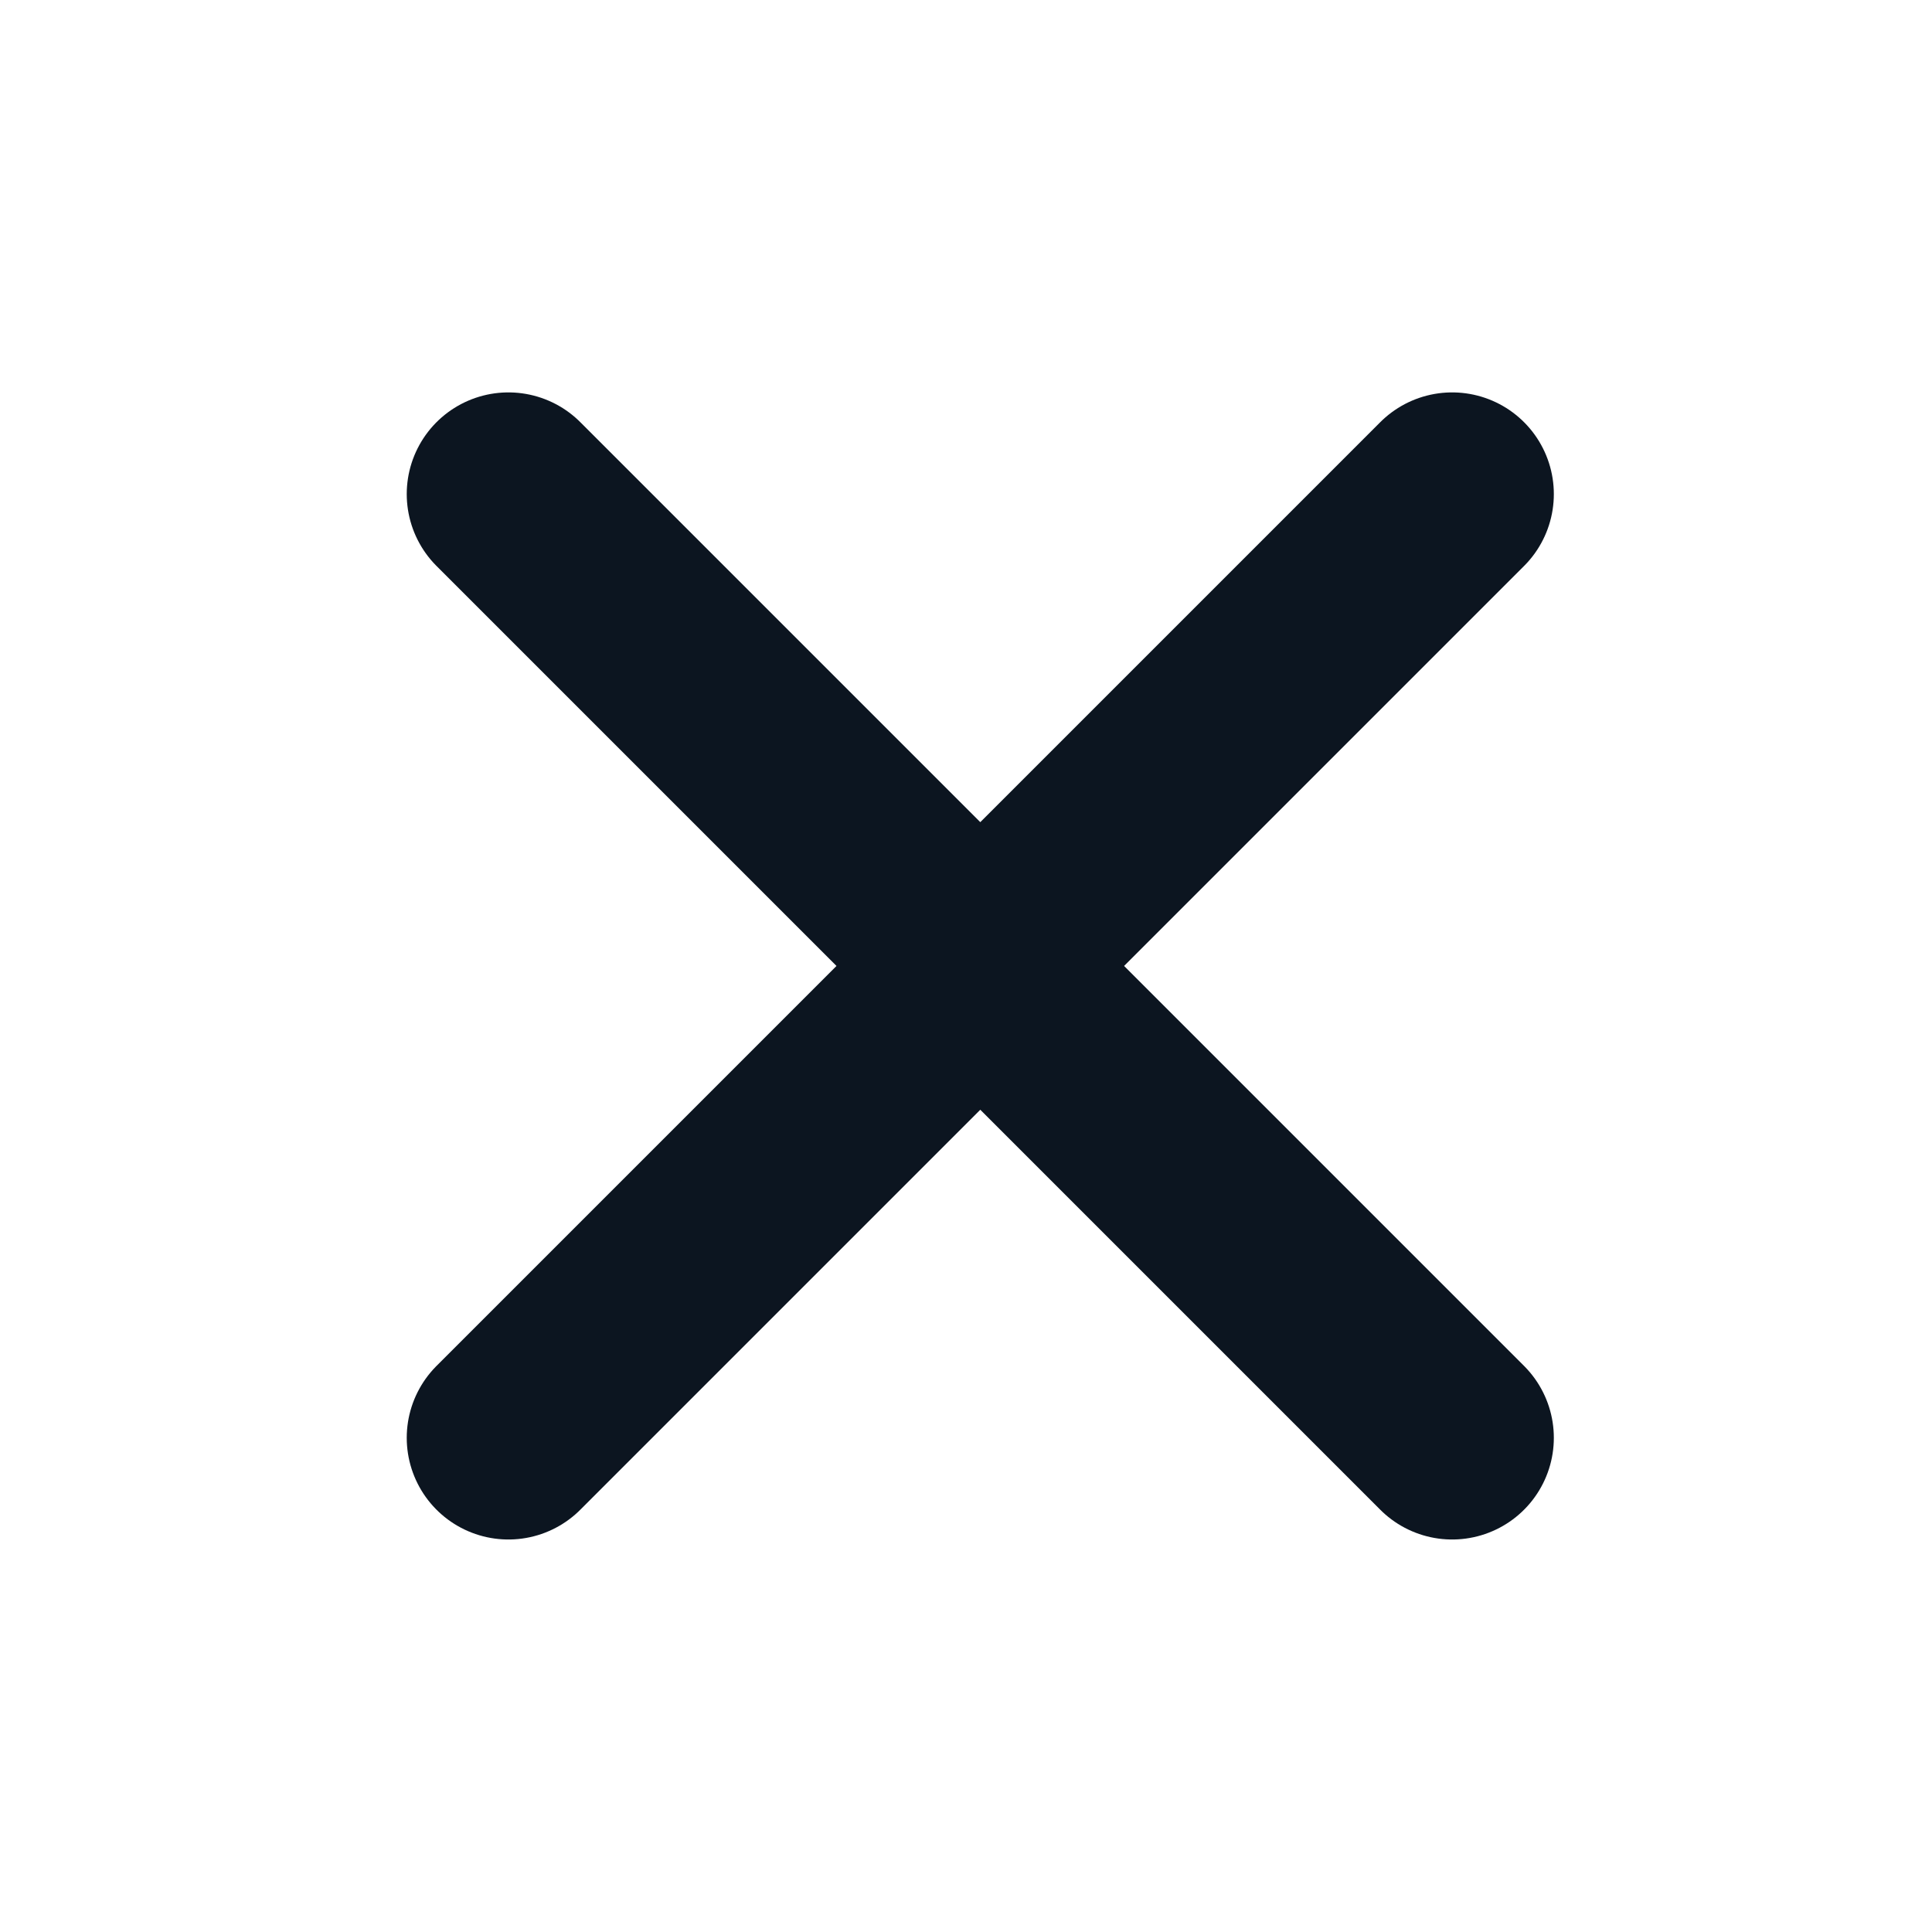
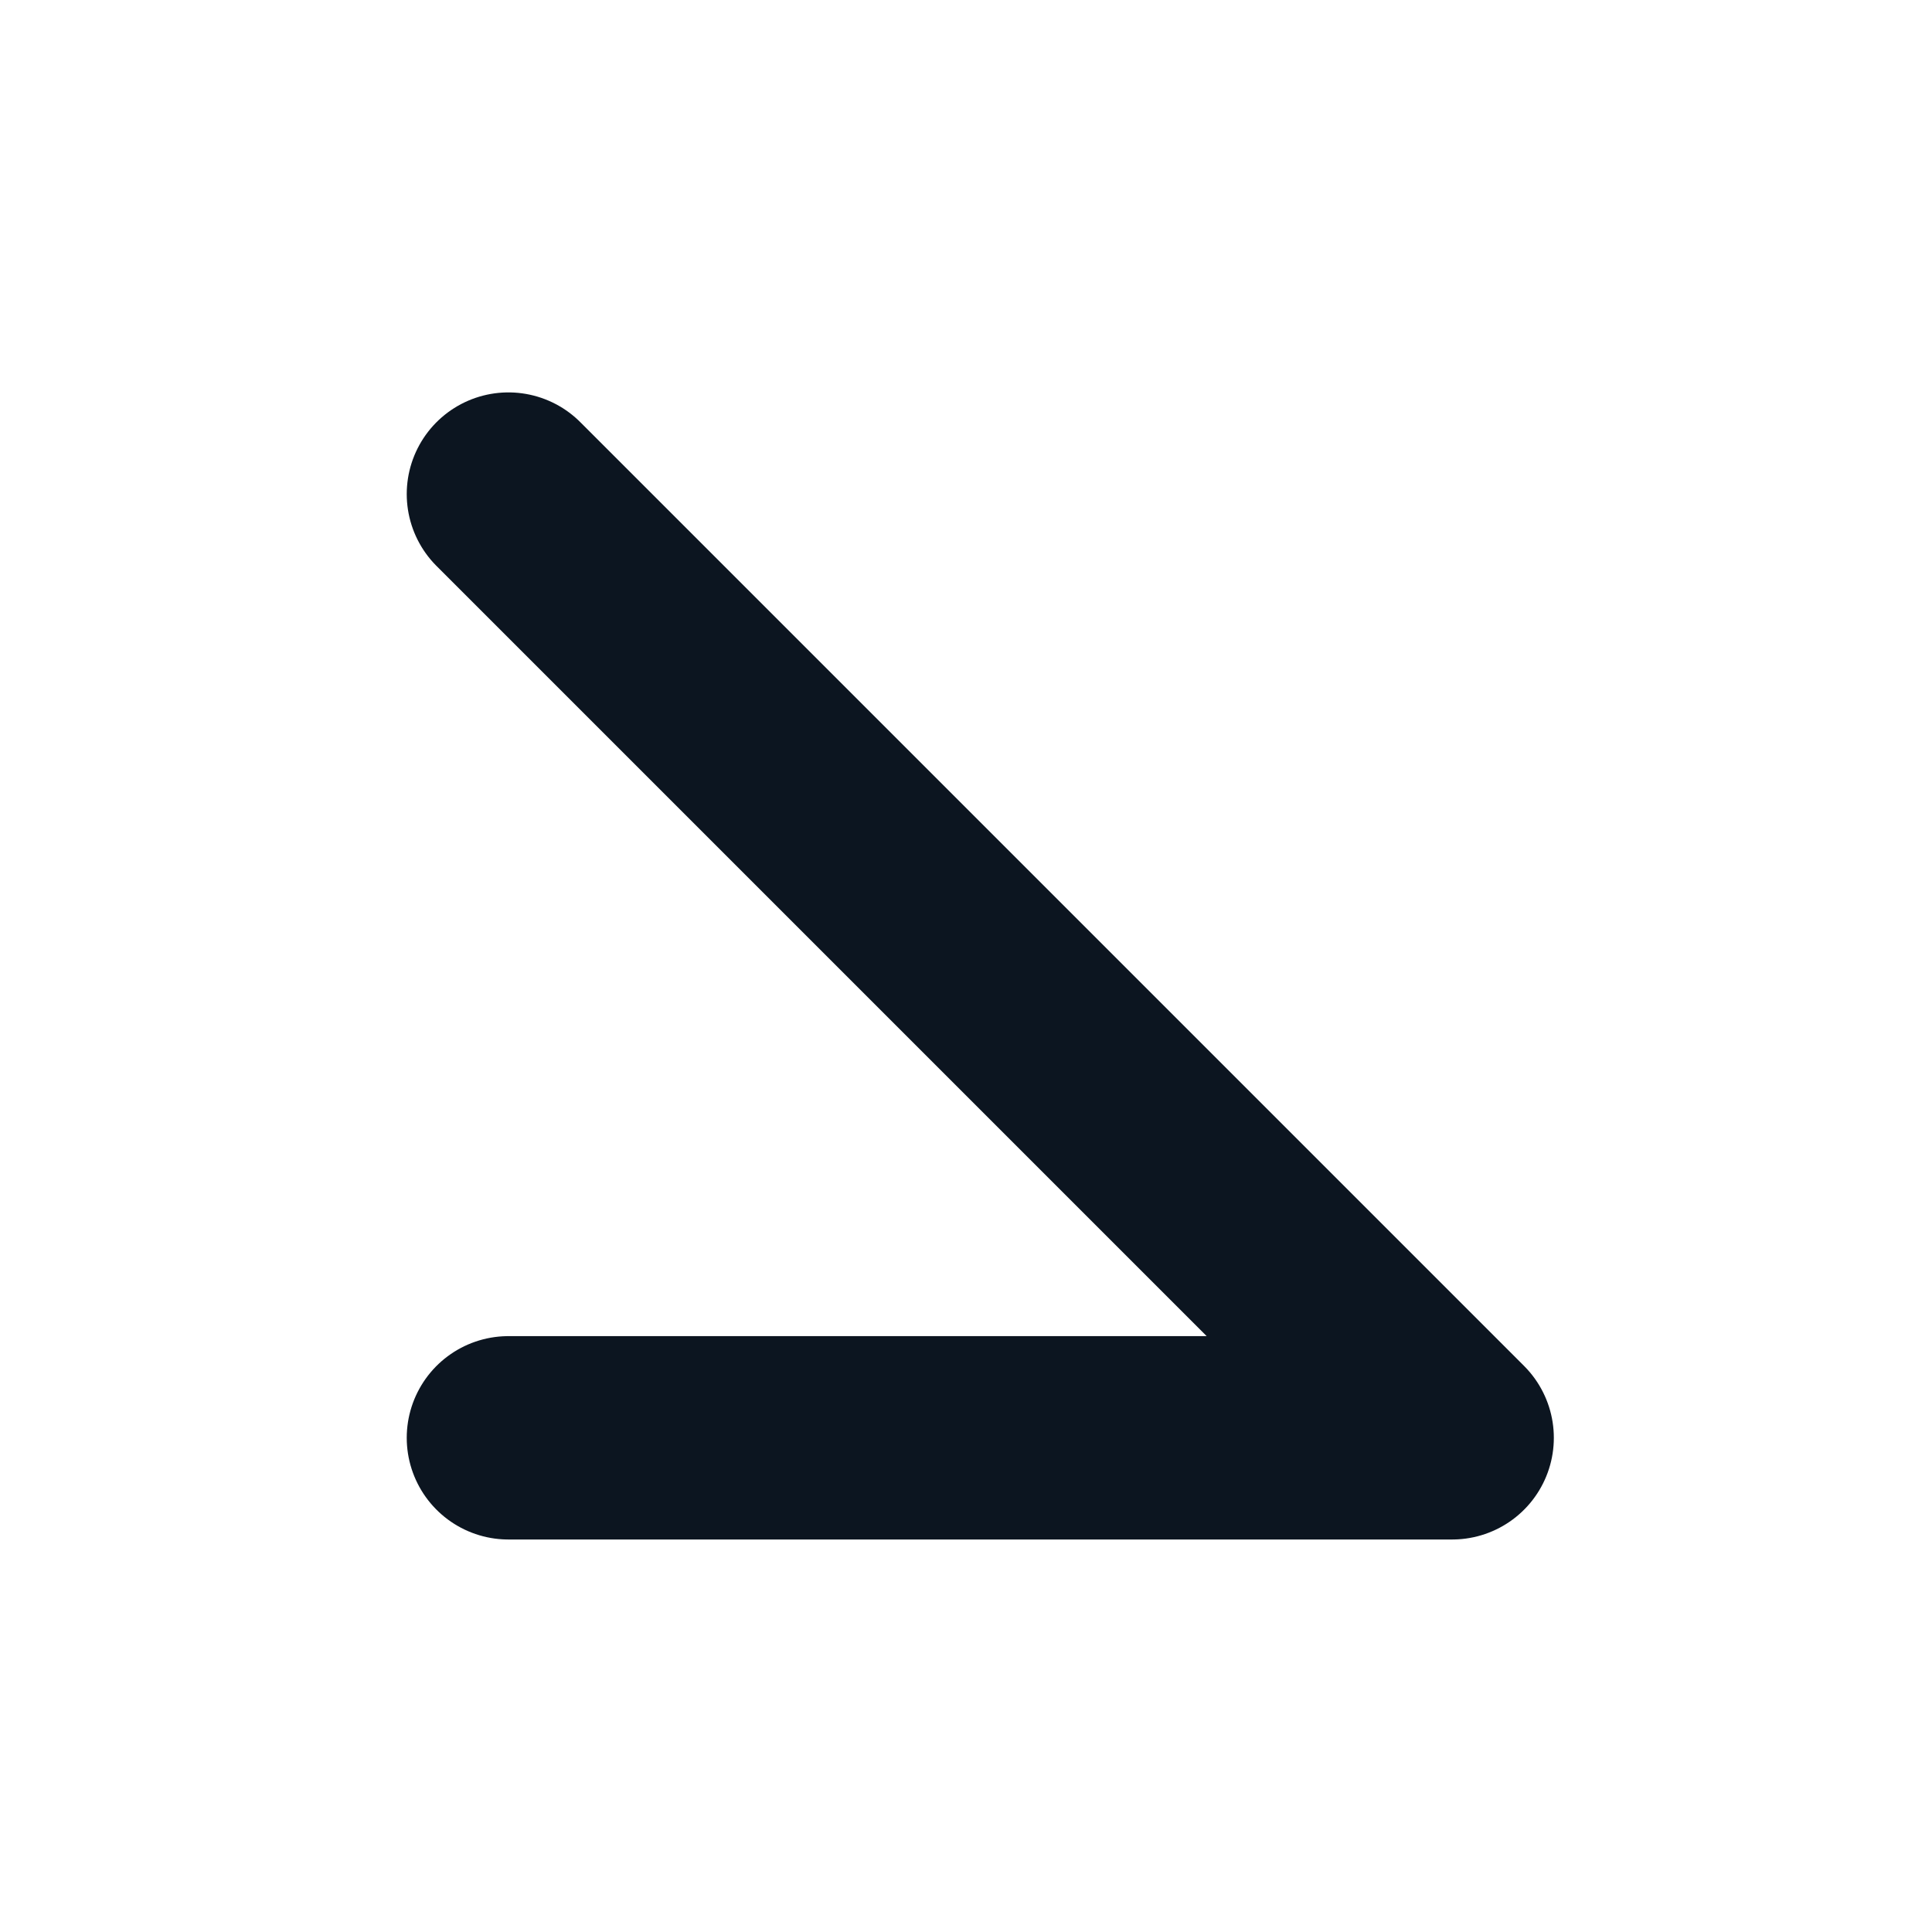
<svg xmlns="http://www.w3.org/2000/svg" width="19" height="19" viewBox="0 0 19 19" fill="none">
-   <path d="M5 4.859L14.281 14.14M14.281 4.859L5 14.14" stroke="#0C1520" stroke-width="2" stroke-linecap="round" stroke-linejoin="round" />
+   <path d="M5 4.859L14.281 14.14L5 14.14" stroke="#0C1520" stroke-width="2" stroke-linecap="round" stroke-linejoin="round" />
</svg>